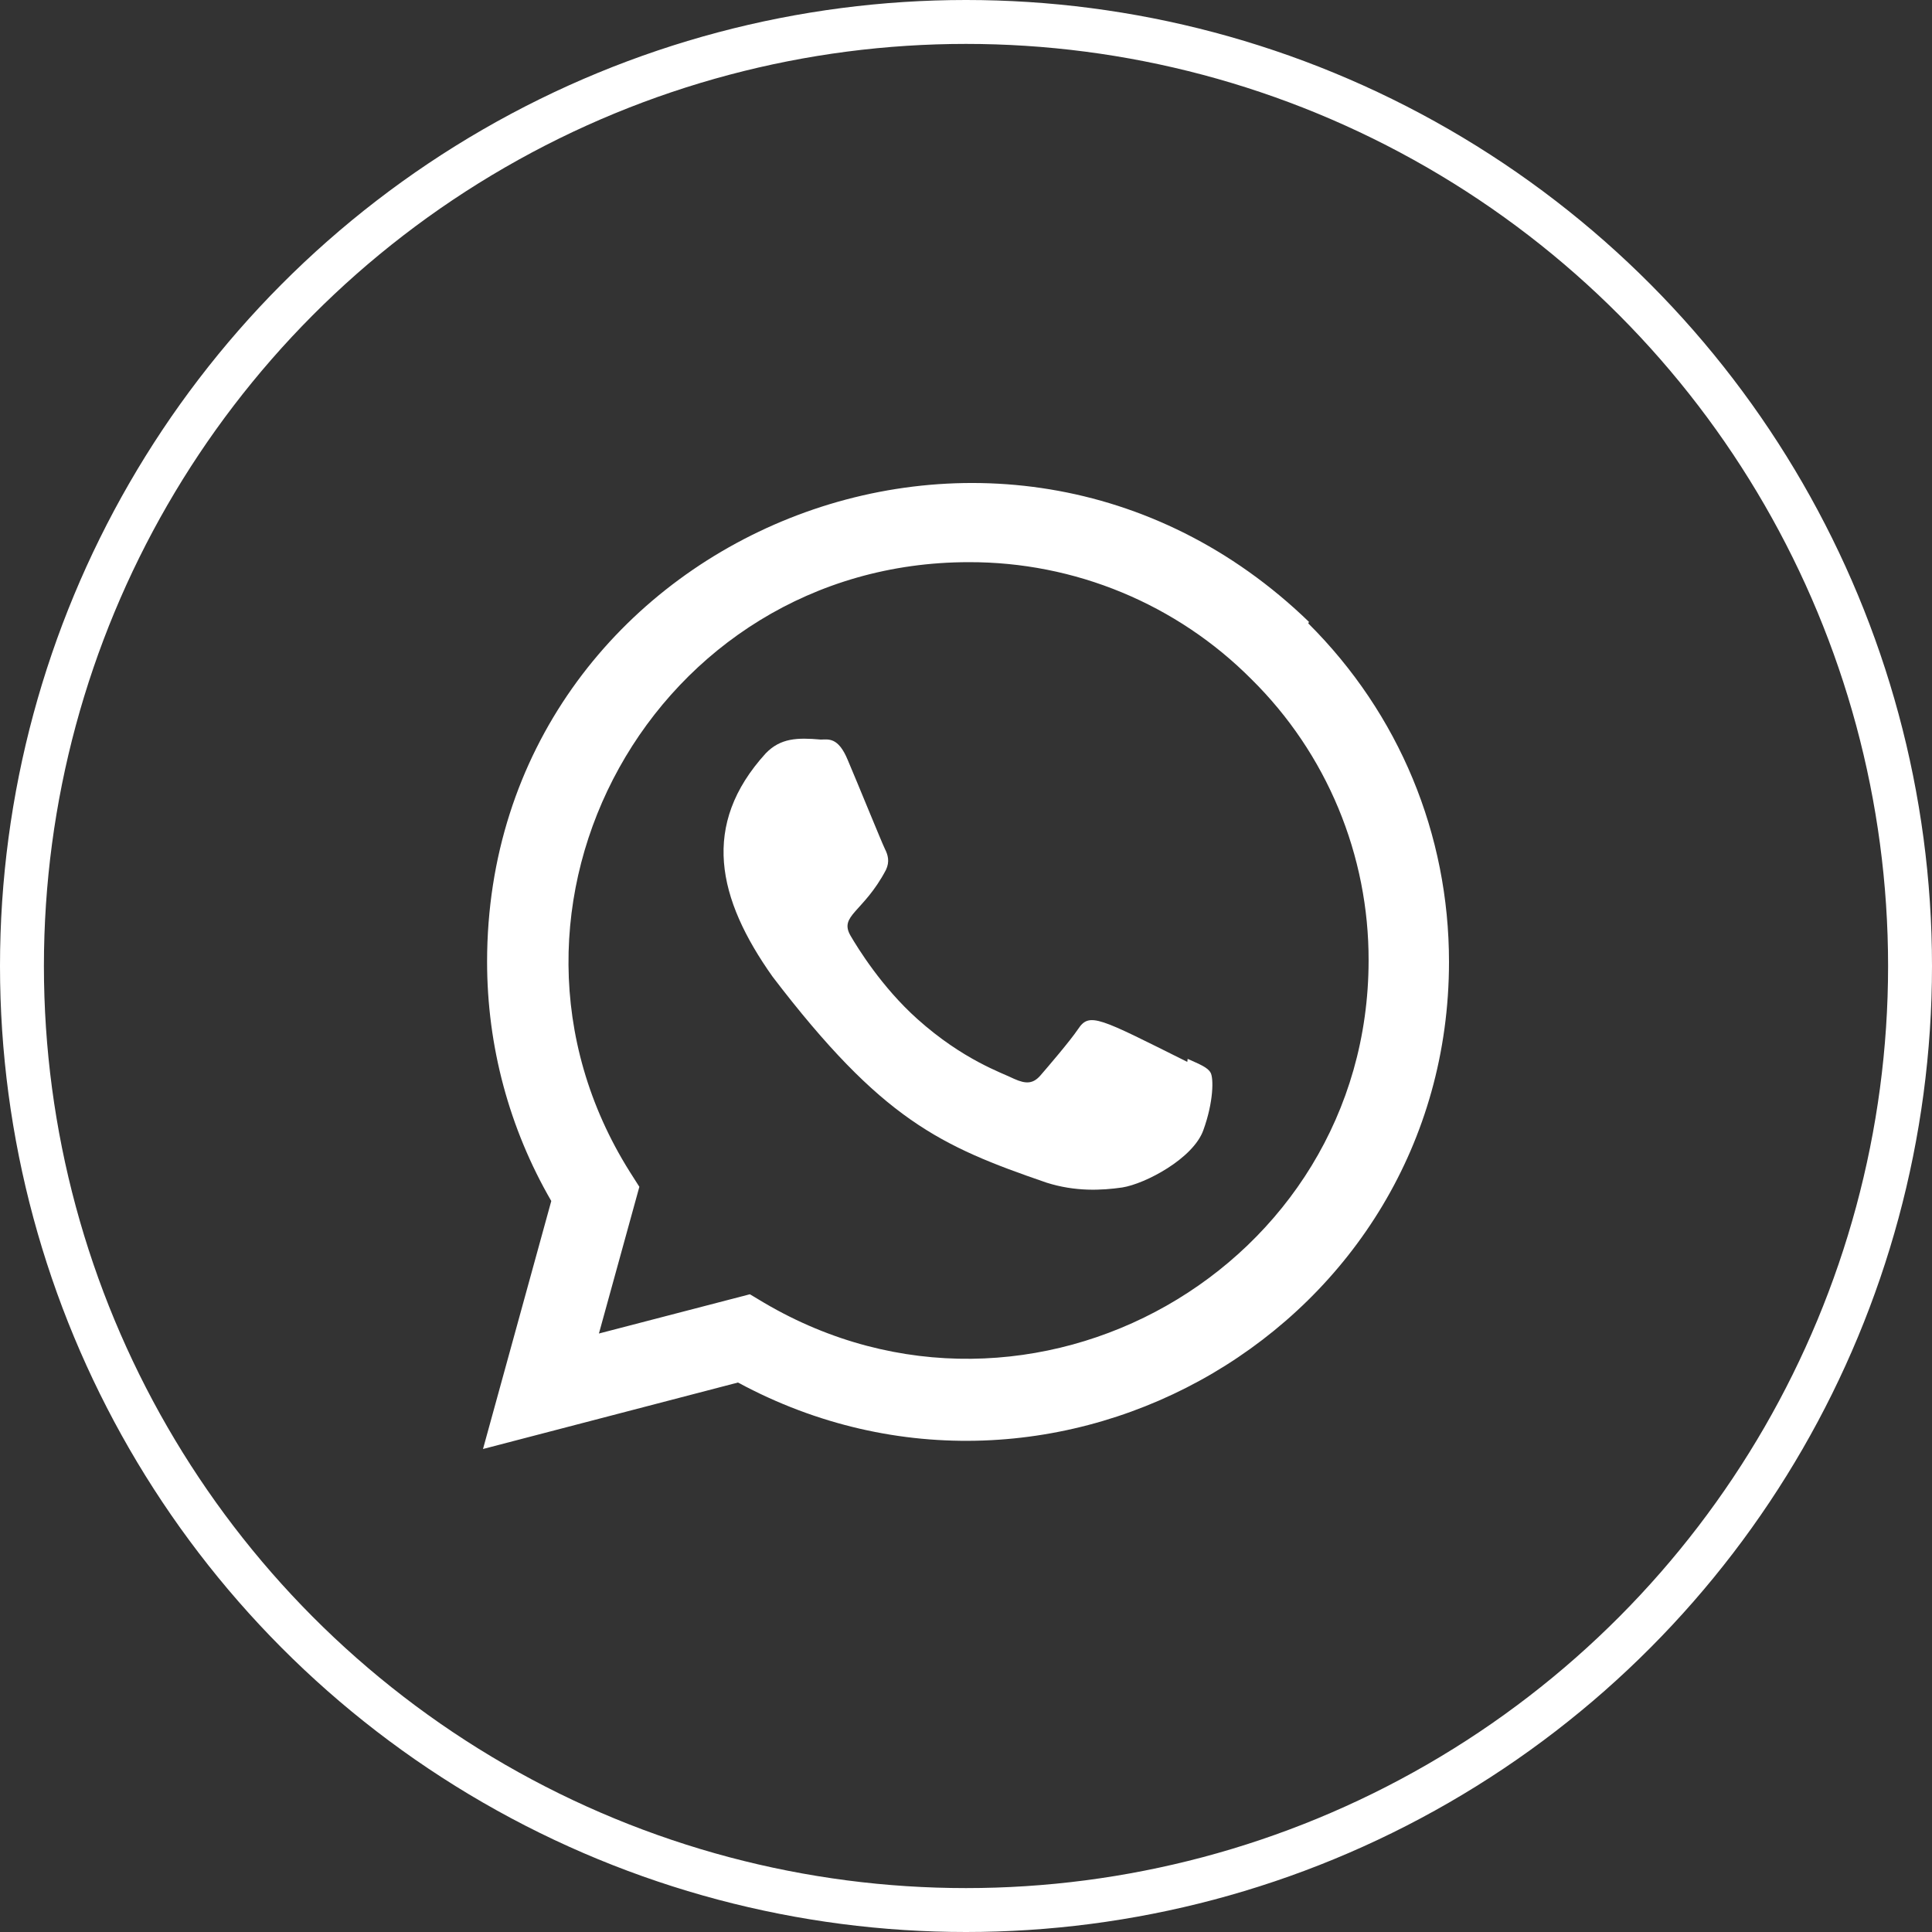
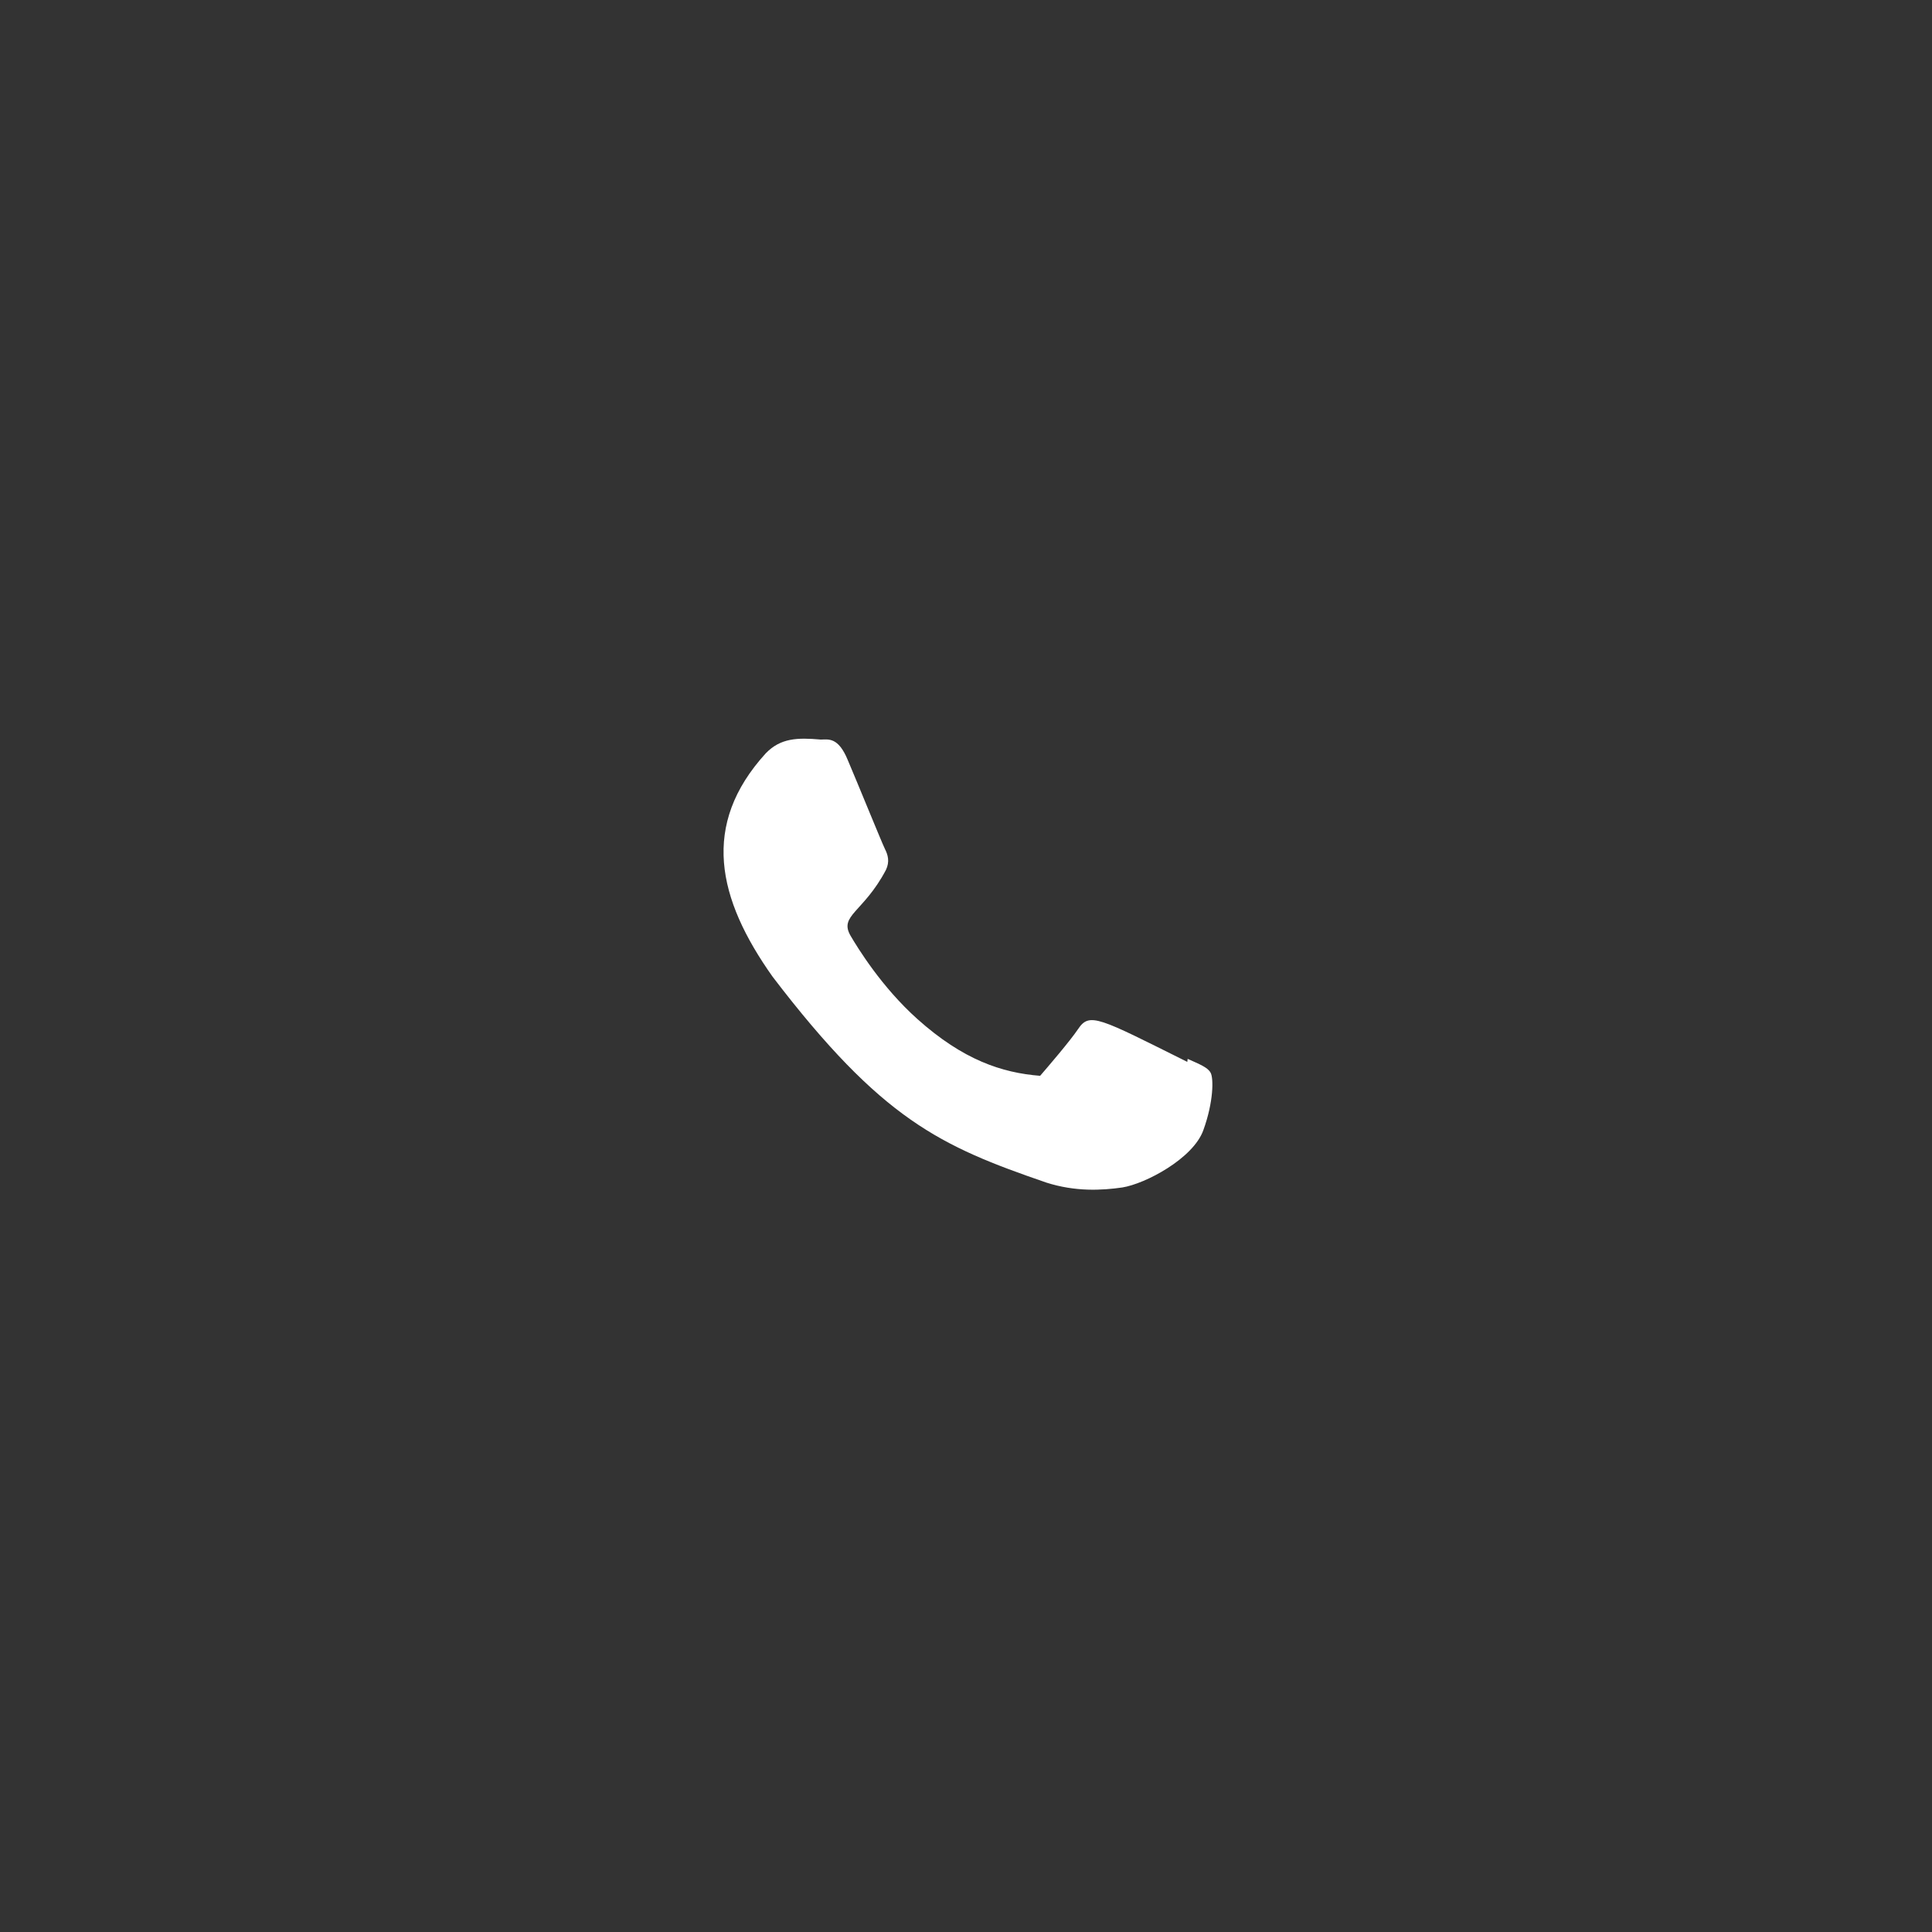
<svg xmlns="http://www.w3.org/2000/svg" width="44" height="44" viewBox="0 0 44 44" fill="none">
  <rect x="0" y="0" width="44" height="44" fill="#333333" stroke="none" />
-   <circle cx="22" cy="22" r="21.5" stroke="white" />
-   <path d="M27.048 24.115L27.04 24.184C25.024 23.179 24.813 23.045 24.553 23.436C24.372 23.706 23.846 24.319 23.688 24.501C23.527 24.68 23.368 24.693 23.096 24.57C22.82 24.432 21.938 24.143 20.893 23.208C20.079 22.48 19.532 21.586 19.371 21.311C19.102 20.847 19.665 20.781 20.176 19.813C20.268 19.62 20.221 19.469 20.153 19.333C20.084 19.195 19.537 17.848 19.308 17.311C19.088 16.775 18.861 16.843 18.692 16.843C18.164 16.797 17.778 16.805 17.438 17.158C15.958 18.785 16.331 20.462 17.597 22.246C20.085 25.502 21.411 26.101 23.834 26.934C24.489 27.142 25.086 27.112 25.558 27.044C26.084 26.961 27.177 26.384 27.406 25.737C27.64 25.091 27.64 24.555 27.571 24.431C27.503 24.307 27.323 24.239 27.048 24.115Z" fill="white" />
-   <path d="M29.81 14.162C22.762 7.348 11.097 12.29 11.093 21.902C11.093 23.823 11.596 25.697 12.555 27.352L11 33L16.807 31.486C24.053 35.4 32.996 30.202 33 21.908C33 18.996 31.863 16.256 29.796 14.198L29.81 14.162ZM31.169 21.877C31.163 28.874 23.482 33.244 17.407 29.673L17.078 29.476L13.64 30.37L14.561 27.029L14.342 26.685C10.562 20.667 14.905 12.803 22.066 12.803C23.262 12.8 24.446 13.034 25.551 13.492C26.656 13.95 27.659 14.622 28.502 15.47C29.35 16.307 30.022 17.305 30.48 18.405C30.938 19.506 31.172 20.686 31.169 21.877Z" fill="white" />
+   <path d="M27.048 24.115L27.04 24.184C25.024 23.179 24.813 23.045 24.553 23.436C24.372 23.706 23.846 24.319 23.688 24.501C22.82 24.432 21.938 24.143 20.893 23.208C20.079 22.48 19.532 21.586 19.371 21.311C19.102 20.847 19.665 20.781 20.176 19.813C20.268 19.62 20.221 19.469 20.153 19.333C20.084 19.195 19.537 17.848 19.308 17.311C19.088 16.775 18.861 16.843 18.692 16.843C18.164 16.797 17.778 16.805 17.438 17.158C15.958 18.785 16.331 20.462 17.597 22.246C20.085 25.502 21.411 26.101 23.834 26.934C24.489 27.142 25.086 27.112 25.558 27.044C26.084 26.961 27.177 26.384 27.406 25.737C27.64 25.091 27.64 24.555 27.571 24.431C27.503 24.307 27.323 24.239 27.048 24.115Z" fill="white" />
</svg>